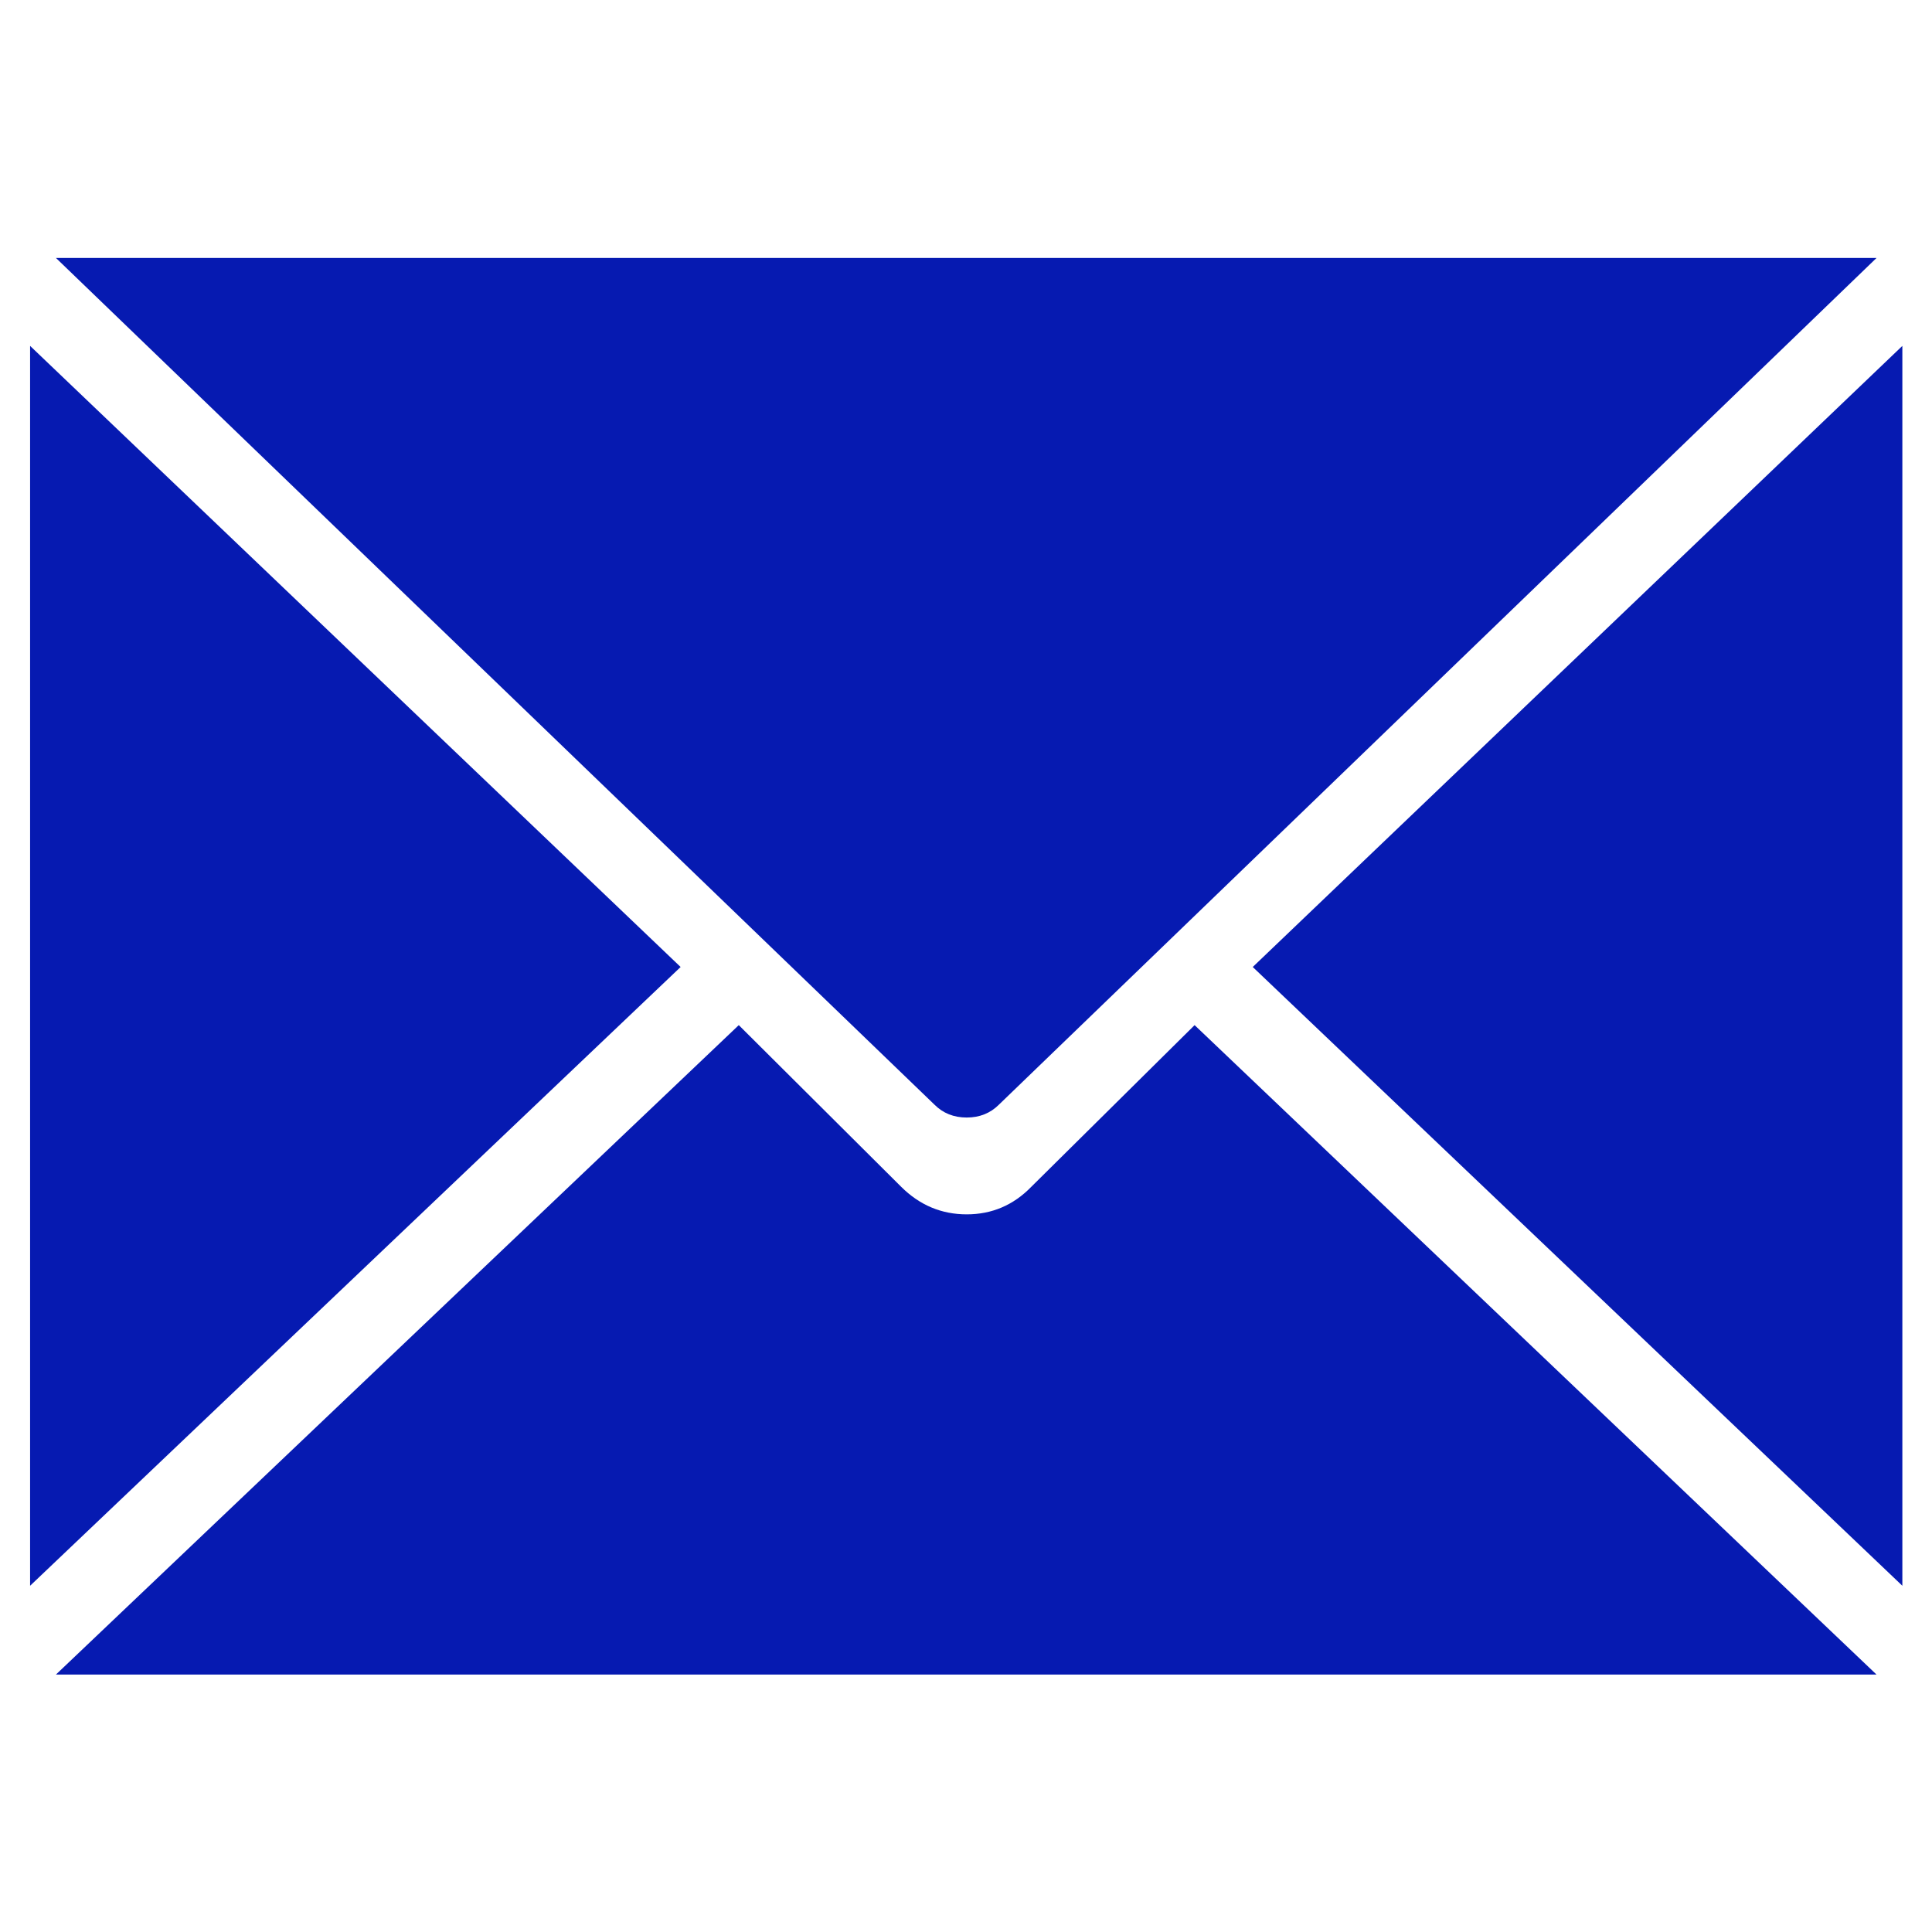
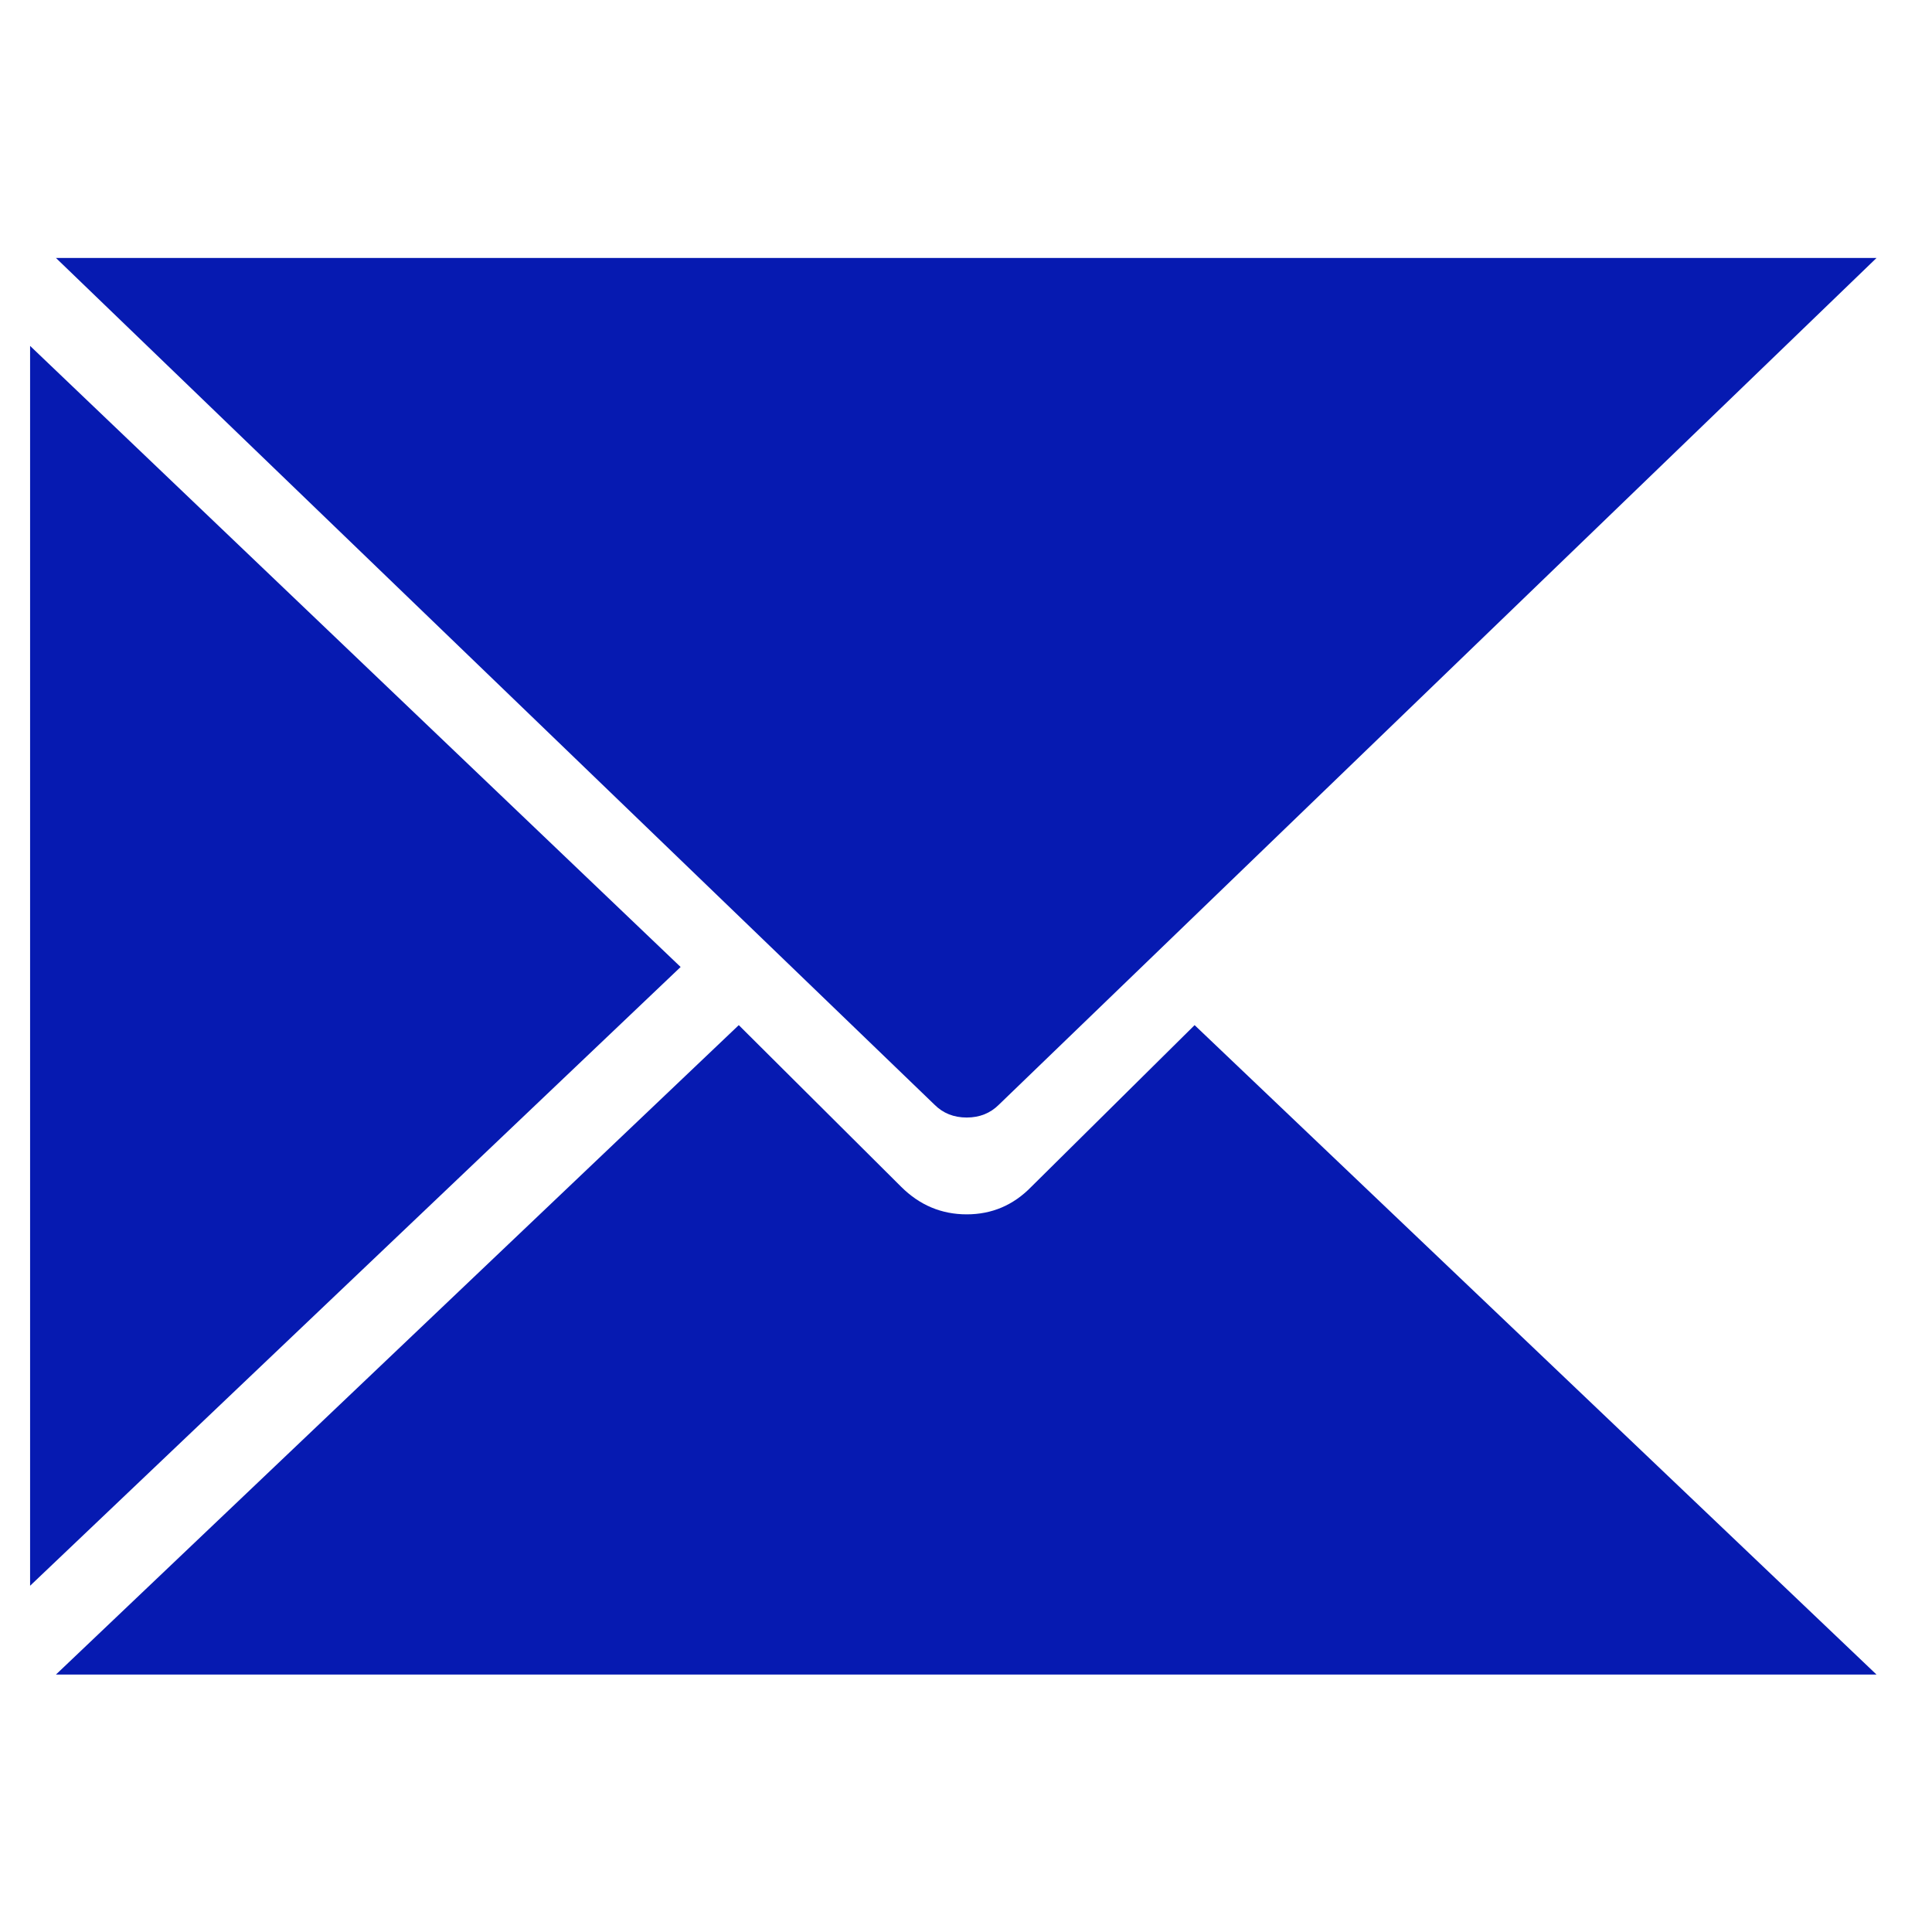
<svg xmlns="http://www.w3.org/2000/svg" xmlns:ns1="http://sodipodi.sourceforge.net/DTD/sodipodi-0.dtd" xmlns:ns2="http://www.inkscape.org/namespaces/inkscape" viewBox="0 0 115 115" fill="none" version="1.1" id="svg17" ns1:docname="2021_Icon-message.svg" ns2:version="0.92.4 (5da689c313, 2019-01-14)">
  <ns1:namedview pagecolor="#ffffff" bordercolor="#666666" borderopacity="1" objecttolerance="10" gridtolerance="10" guidetolerance="10" ns2:pageopacity="0" ns2:pageshadow="2" ns2:window-width="1122" ns2:window-height="1048" id="namedview19" showgrid="false" ns2:zoom="2.0521739" ns2:cx="57.5" ns2:cy="57.5" ns2:window-x="55" ns2:window-y="355" ns2:window-maximized="0" ns2:current-layer="svg17" />
  <g clip-path="url(#clip0)" id="g10" transform="matrix(1.356,0,0,1.356,-19.148,-23.489)">
    <path d="m 16.576,28.645 38.562,37.165 c 0.377,0.379 0.85,0.568 1.418,0.568 0.567,0 1.039,-0.189 1.417,-0.568 l 38.522,-37.165 z" id="path2" ns2:connector-curvature="0" style="fill:#061ab1" />
-     <path d="m 69.112,59.77 28.516,27.162 v -54.426 z" id="path4" ns2:connector-curvature="0" style="fill:#061ab1" />
    <path d="m 66.56,62.322 -7.169,7.097 c -0.784,0.806 -1.729,1.209 -2.835,1.209 -1.107,0 -2.066,-0.403 -2.876,-1.209 l -7.129,-7.097 -29.975,28.508 h 79.918 z" id="path6" ns2:connector-curvature="0" style="fill:#061ab1" />
    <path d="m 43.998,59.77 -28.556,-27.264 v 54.426" id="path8" ns2:connector-curvature="0" style="fill:#061ab1" />
  </g>
  <defs id="defs15">
    <clipPath id="clip0">
      <rect width="113.386" height="113.386" fill="white" transform="translate(0.869 0.777)" id="rect12" />
    </clipPath>
  </defs>
</svg>